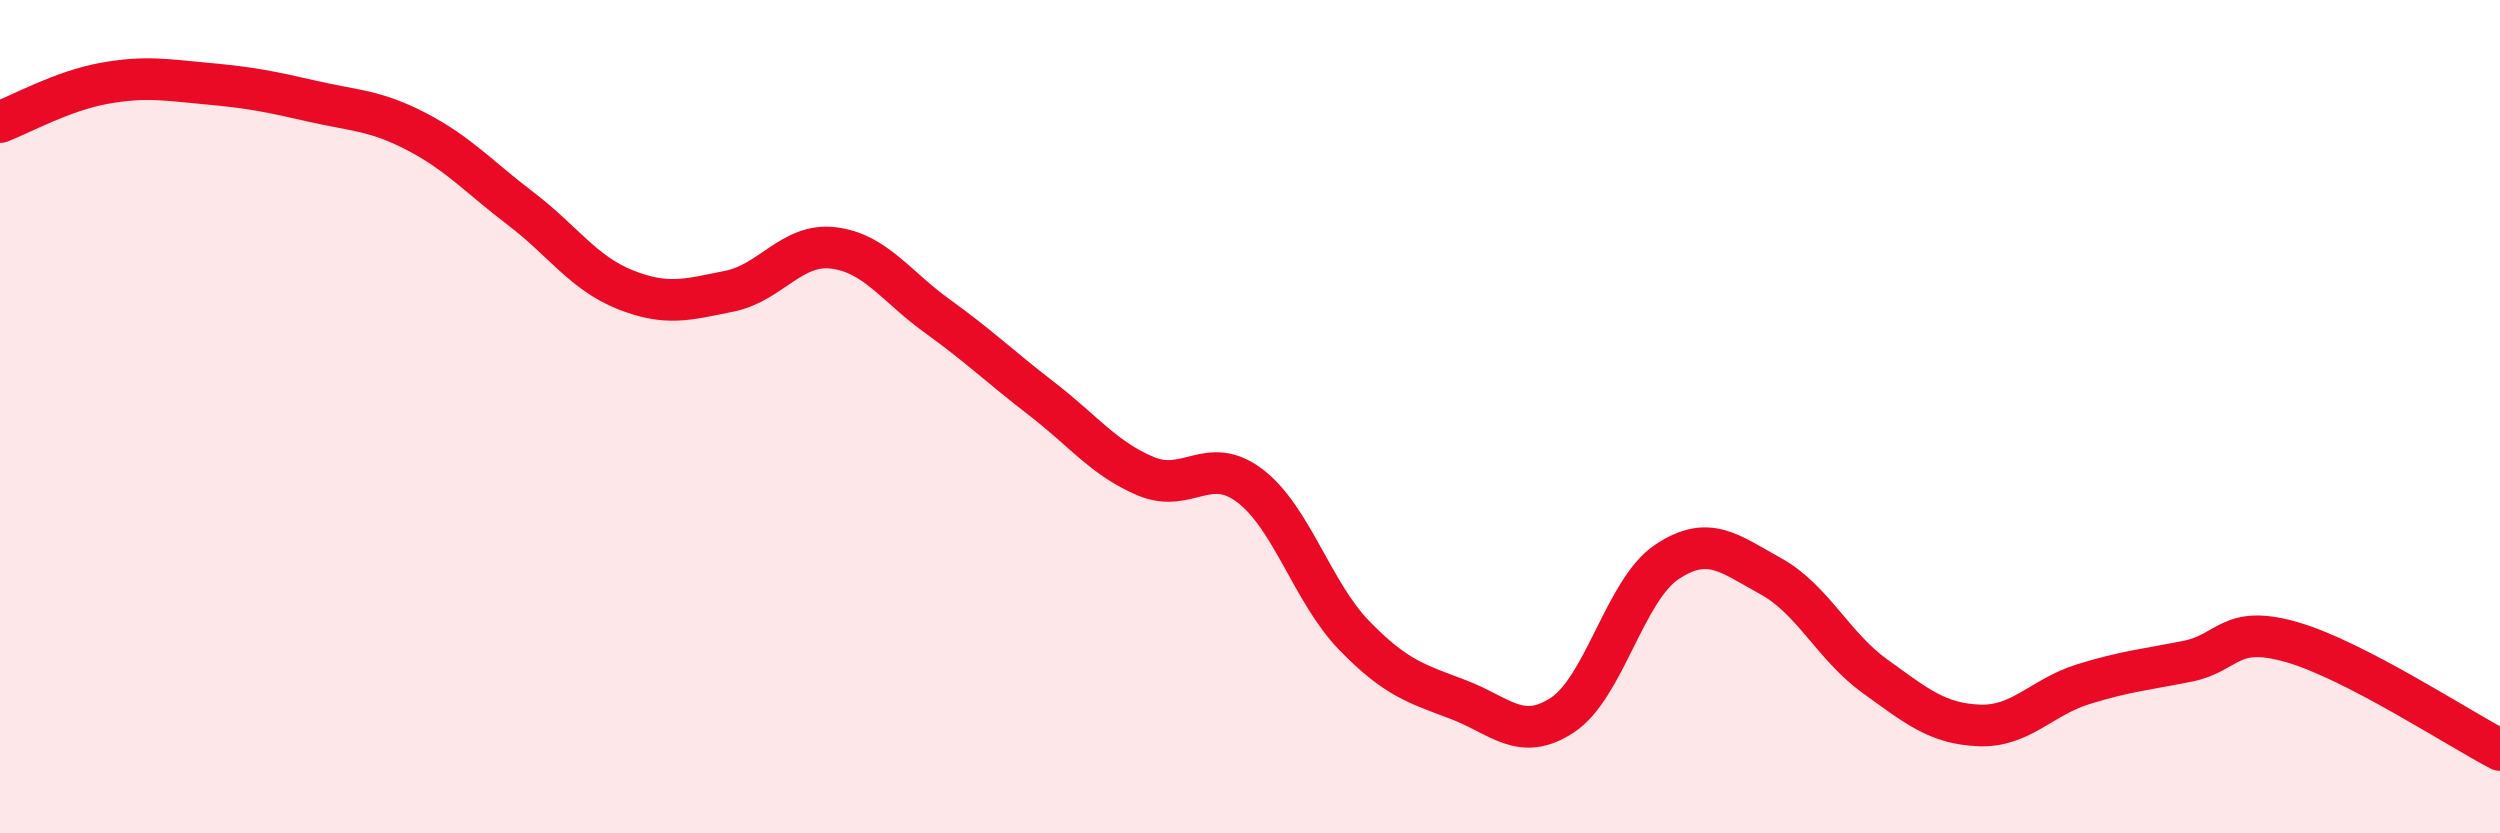
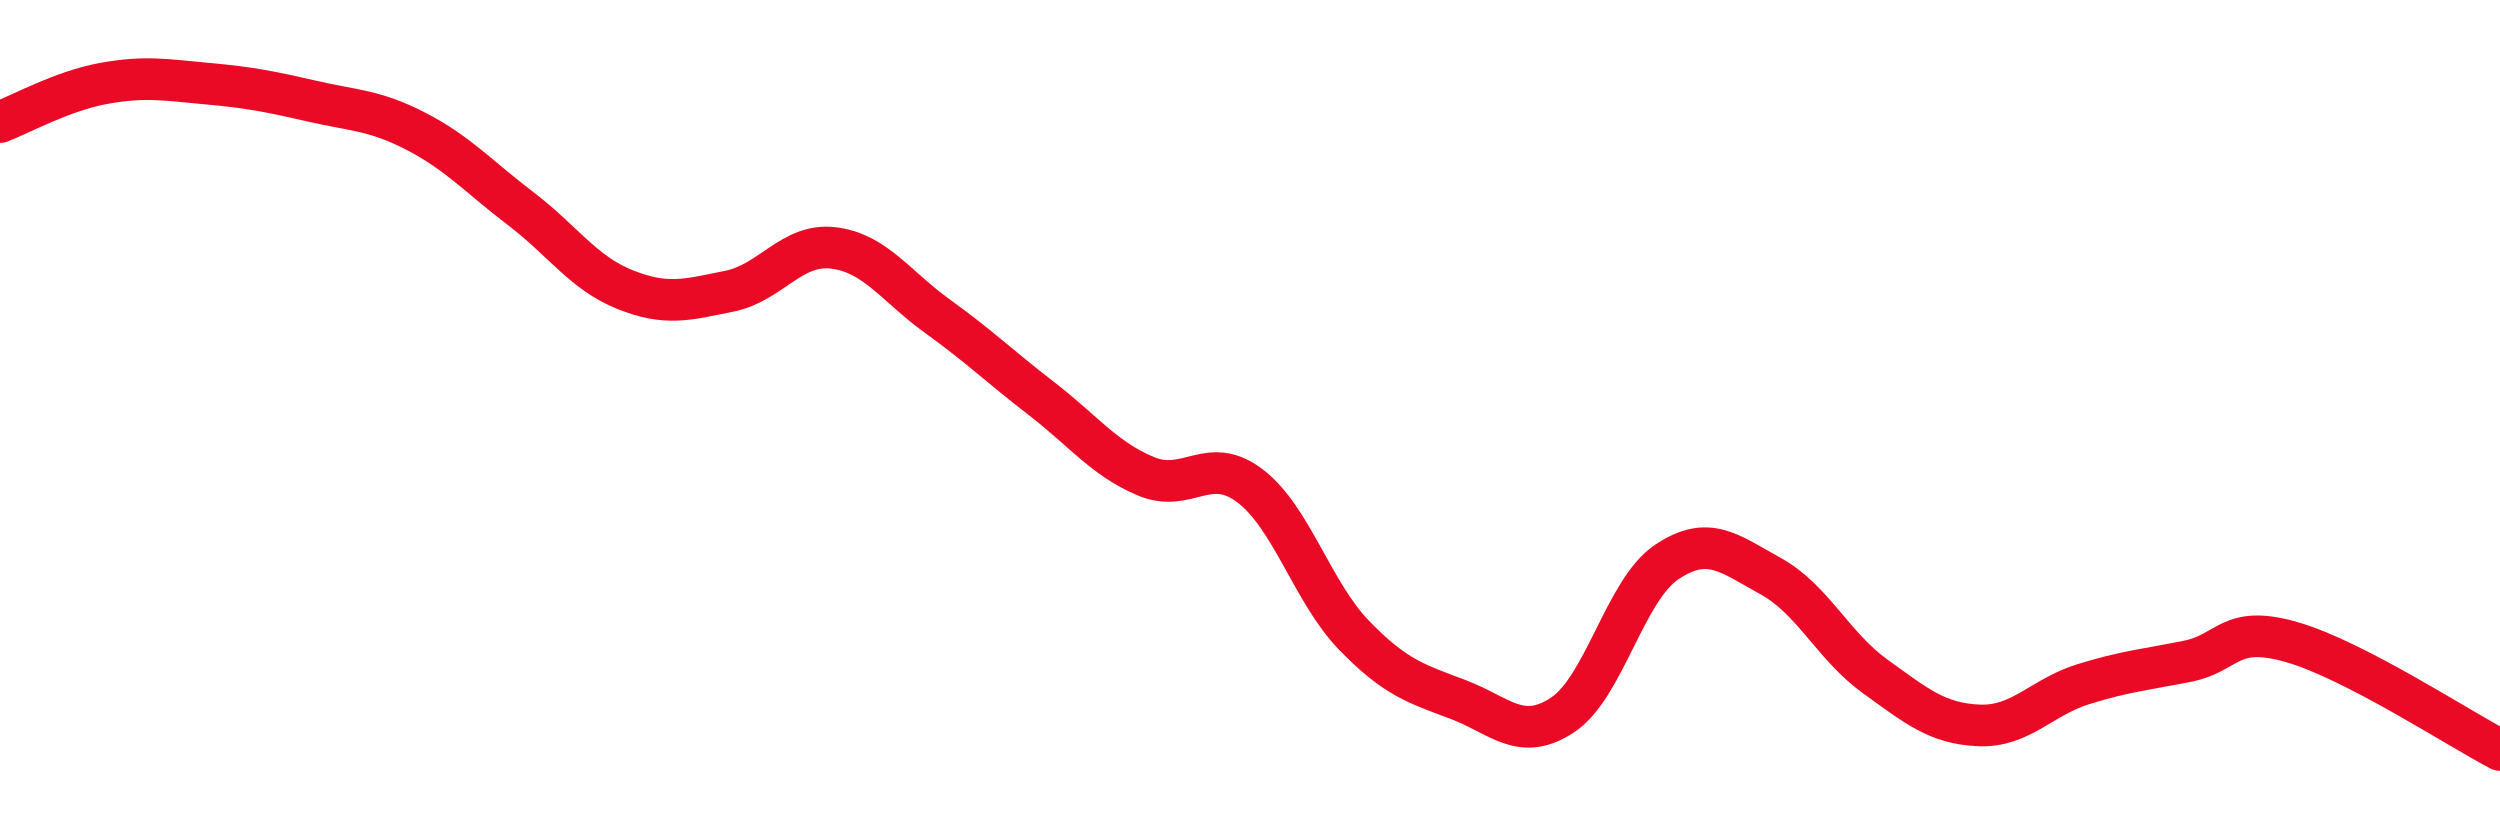
<svg xmlns="http://www.w3.org/2000/svg" width="60" height="20" viewBox="0 0 60 20">
-   <path d="M 0,2.93 C 0.5,2.74 1.5,2.18 2.5,2 C 3.5,1.82 4,1.92 5,2.01 C 6,2.1 6.5,2.2 7.5,2.43 C 8.5,2.66 9,2.64 10,3.16 C 11,3.68 11.5,4.25 12.5,5.01 C 13.5,5.77 14,6.55 15,6.95 C 16,7.35 16.5,7.19 17.5,6.99 C 18.5,6.79 19,5.83 20,5.95 C 21,6.07 21.5,6.87 22.5,7.59 C 23.5,8.31 24,8.8 25,9.57 C 26,10.34 26.5,11.01 27.5,11.43 C 28.5,11.85 29,10.9 30,11.66 C 31,12.42 31.5,14.22 32.5,15.25 C 33.5,16.28 34,16.41 35,16.79 C 36,17.17 36.5,17.82 37.5,17.16 C 38.5,16.5 39,14.16 40,13.49 C 41,12.82 41.5,13.28 42.5,13.83 C 43.5,14.38 44,15.51 45,16.23 C 46,16.95 46.5,17.37 47.5,17.41 C 48.5,17.45 49,16.73 50,16.42 C 51,16.11 51.5,16.07 52.5,15.87 C 53.5,15.67 53.5,14.98 55,15.41 C 56.5,15.84 59,17.48 60,18L60 20L0 20Z" fill="#EB0A25" opacity="0.1" stroke-linecap="round" stroke-linejoin="round" />
  <path d="M 0,2.93 C 0.5,2.74 1.5,2.18 2.5,2 C 3.5,1.82 4,1.92 5,2.01 C 6,2.1 6.5,2.2 7.5,2.43 C 8.5,2.66 9,2.64 10,3.16 C 11,3.68 11.5,4.25 12.5,5.01 C 13.5,5.77 14,6.55 15,6.95 C 16,7.35 16.5,7.19 17.5,6.99 C 18.5,6.79 19,5.83 20,5.95 C 21,6.07 21.5,6.87 22.5,7.59 C 23.5,8.31 24,8.8 25,9.57 C 26,10.34 26.5,11.01 27.5,11.43 C 28.5,11.85 29,10.9 30,11.66 C 31,12.42 31.5,14.22 32.5,15.25 C 33.5,16.28 34,16.41 35,16.79 C 36,17.17 36.5,17.82 37.5,17.16 C 38.5,16.5 39,14.16 40,13.49 C 41,12.82 41.5,13.28 42.5,13.83 C 43.5,14.38 44,15.51 45,16.23 C 46,16.95 46.5,17.37 47.5,17.41 C 48.5,17.45 49,16.73 50,16.42 C 51,16.11 51.5,16.07 52.5,15.87 C 53.5,15.67 53.5,14.98 55,15.41 C 56.5,15.84 59,17.48 60,18" stroke="#EB0A25" stroke-width="1" fill="none" stroke-linecap="round" stroke-linejoin="round" />
</svg>